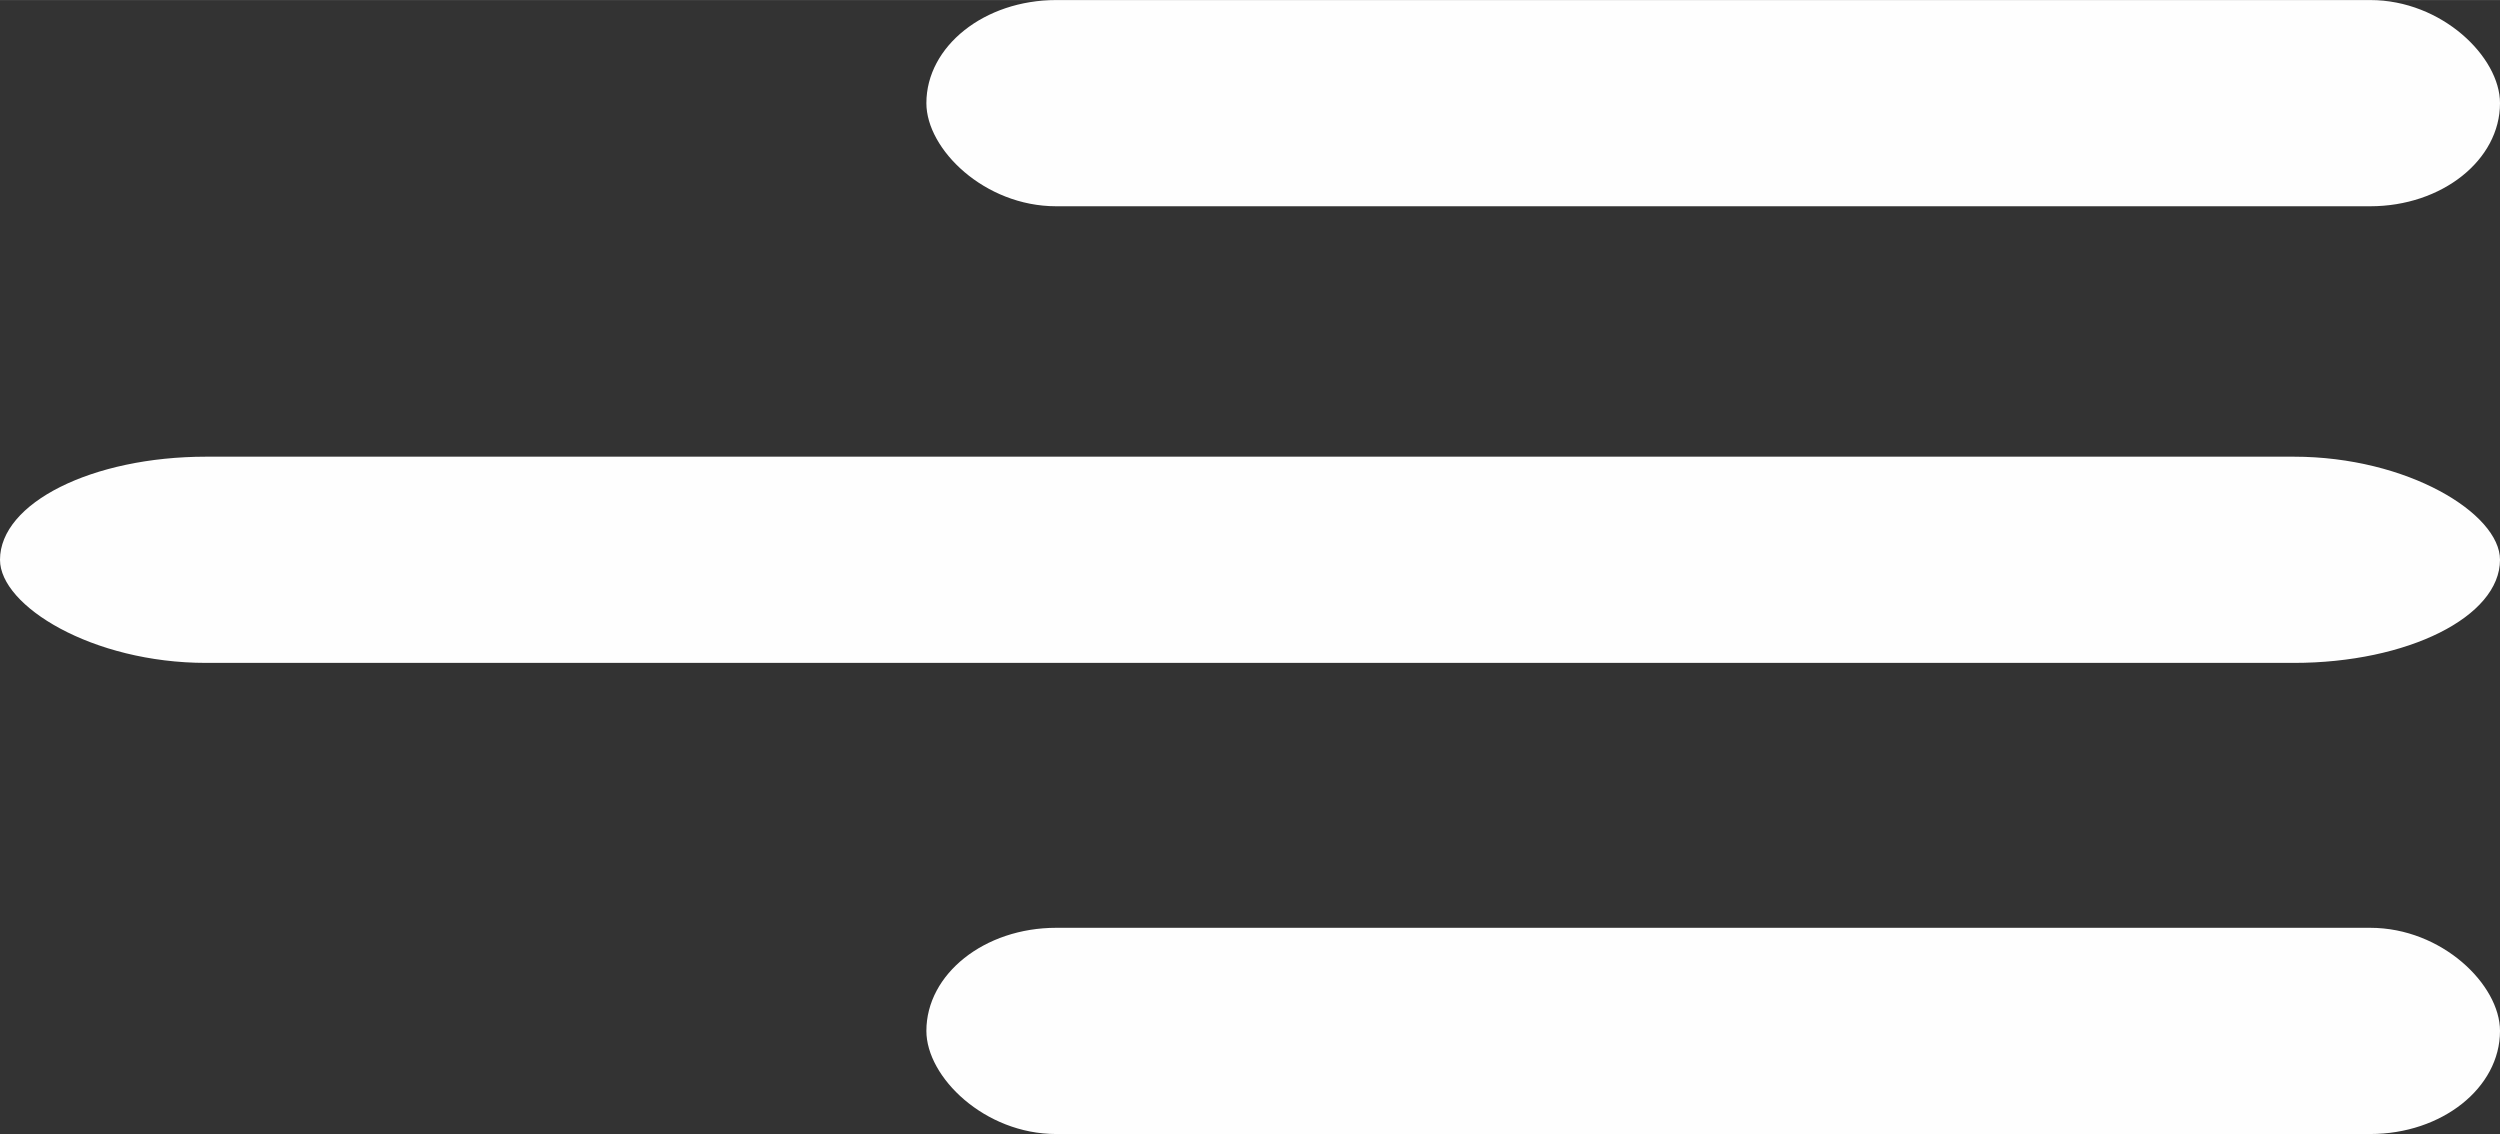
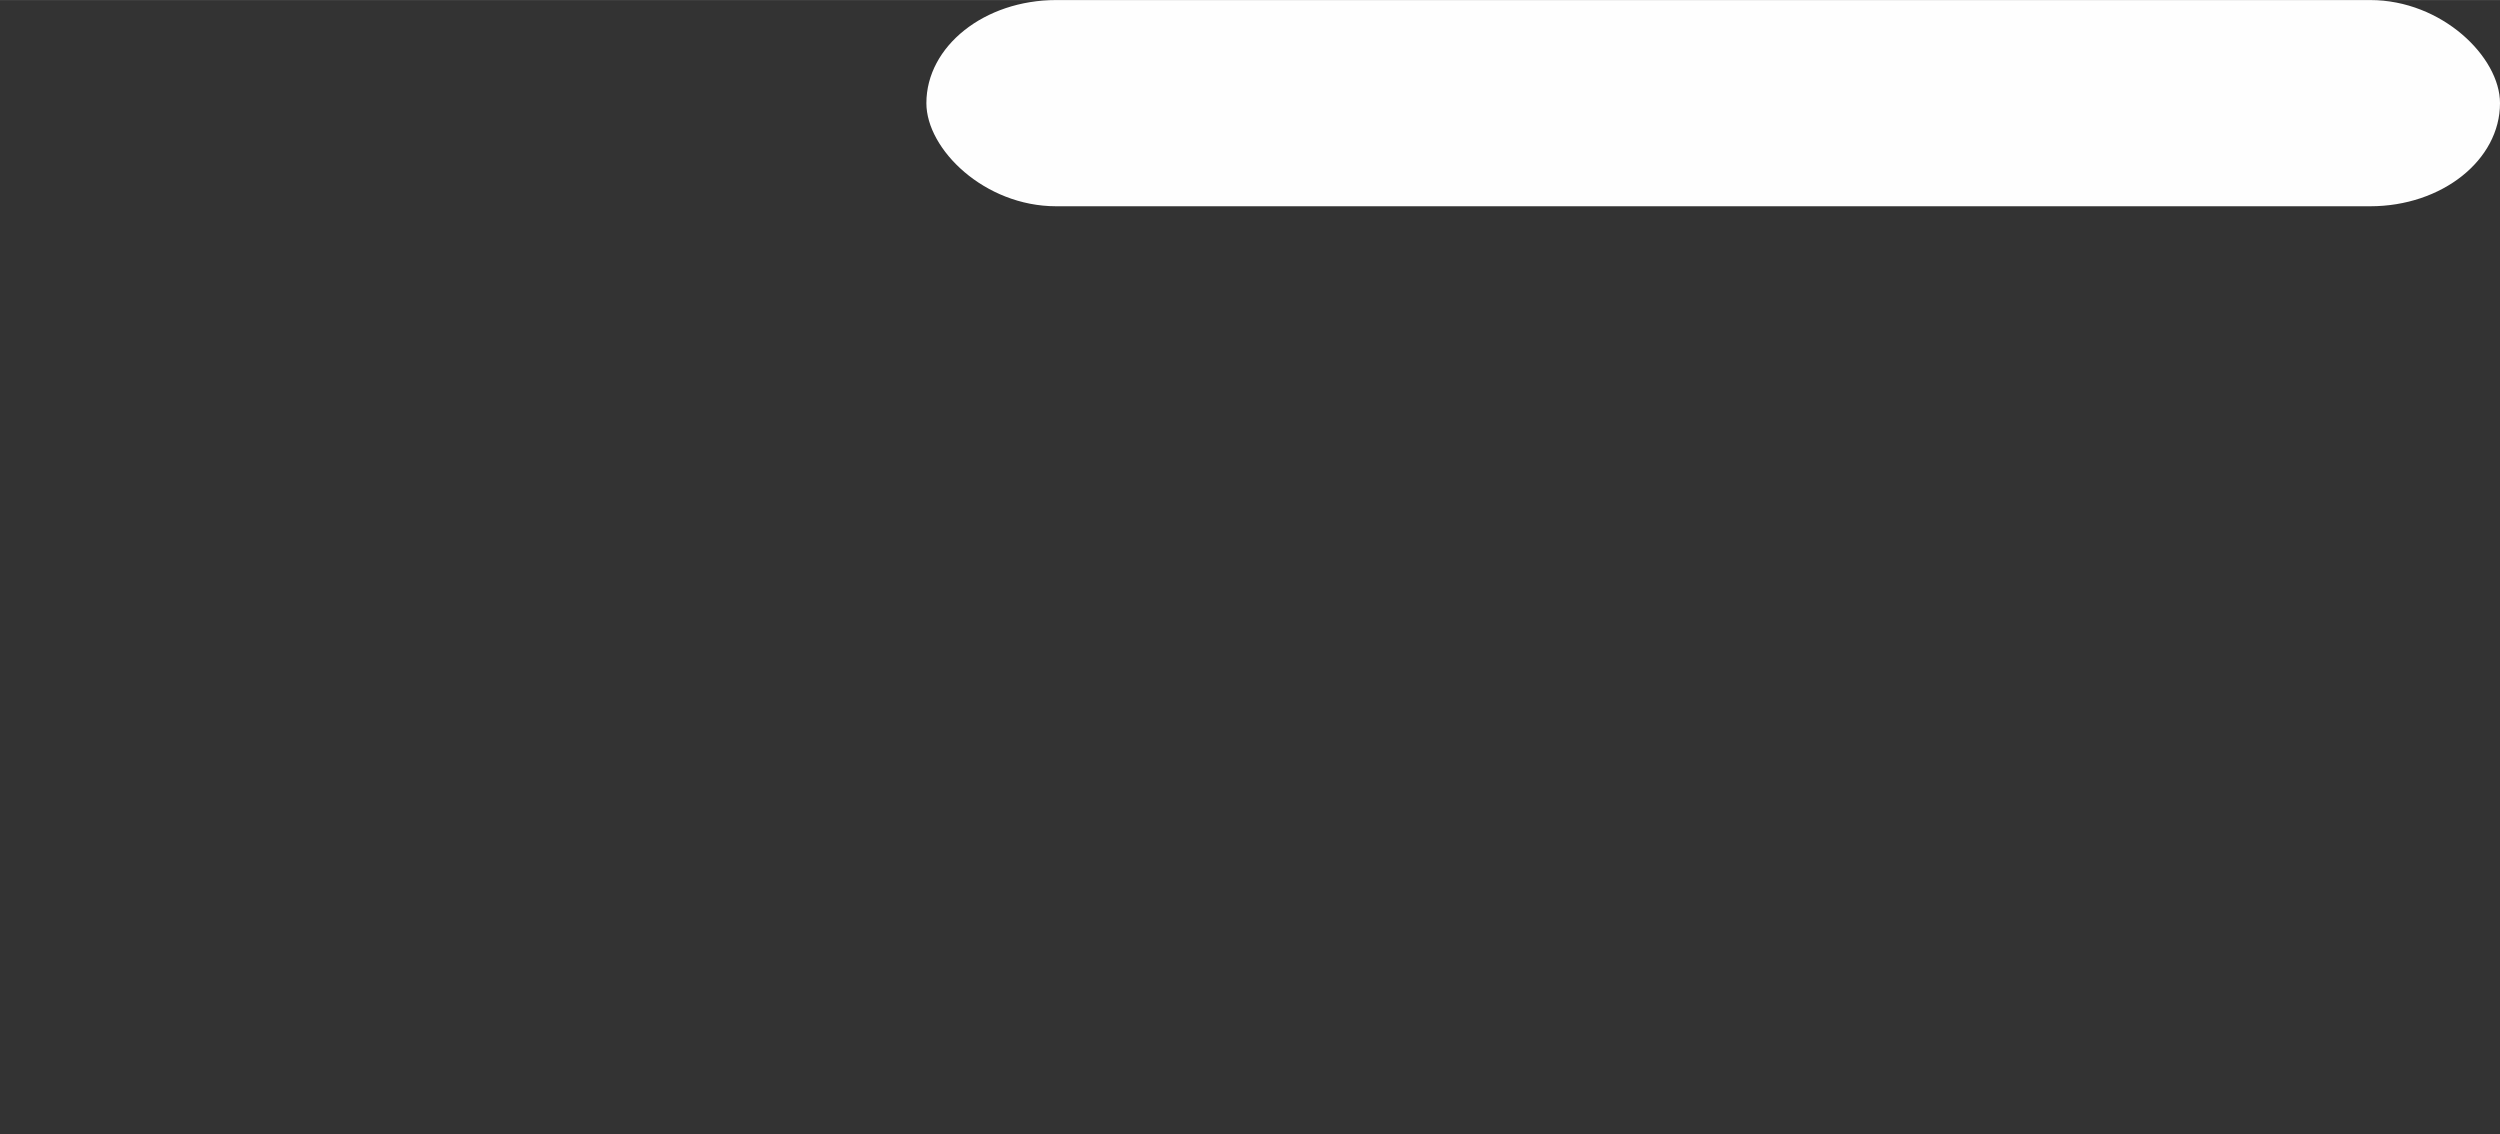
<svg xmlns="http://www.w3.org/2000/svg" xml:space="preserve" width="9.995mm" height="4.534mm" version="1.1" style="shape-rendering:geometricPrecision; text-rendering:geometricPrecision; image-rendering:optimizeQuality; fill-rule:evenodd; clip-rule:evenodd" viewBox="0 0 999.48 453.35">
  <rect x="0" y="0" width="999.48" height="453.35" fill="#333333" stroke="none" />
  <defs>
    <style type="text/css">
   
    .fil0 {fill:#FEFEFE}
   
  </style>
  </defs>
  <g id="Capa_x0020_1">
    <g id="_2610605345680">
-       <rect class="fil0" y="182.56" width="999.48" height="82.44" rx="82.44" ry="41.22" />
-       <rect class="fil0" x="370.36" y="370.91" width="629.12" height="82.44" rx="51.89" ry="41.22" />
      <rect class="fil0" x="370.36" y="-0" width="629.12" height="82.44" rx="51.89" ry="41.22" />
    </g>
  </g>
</svg>